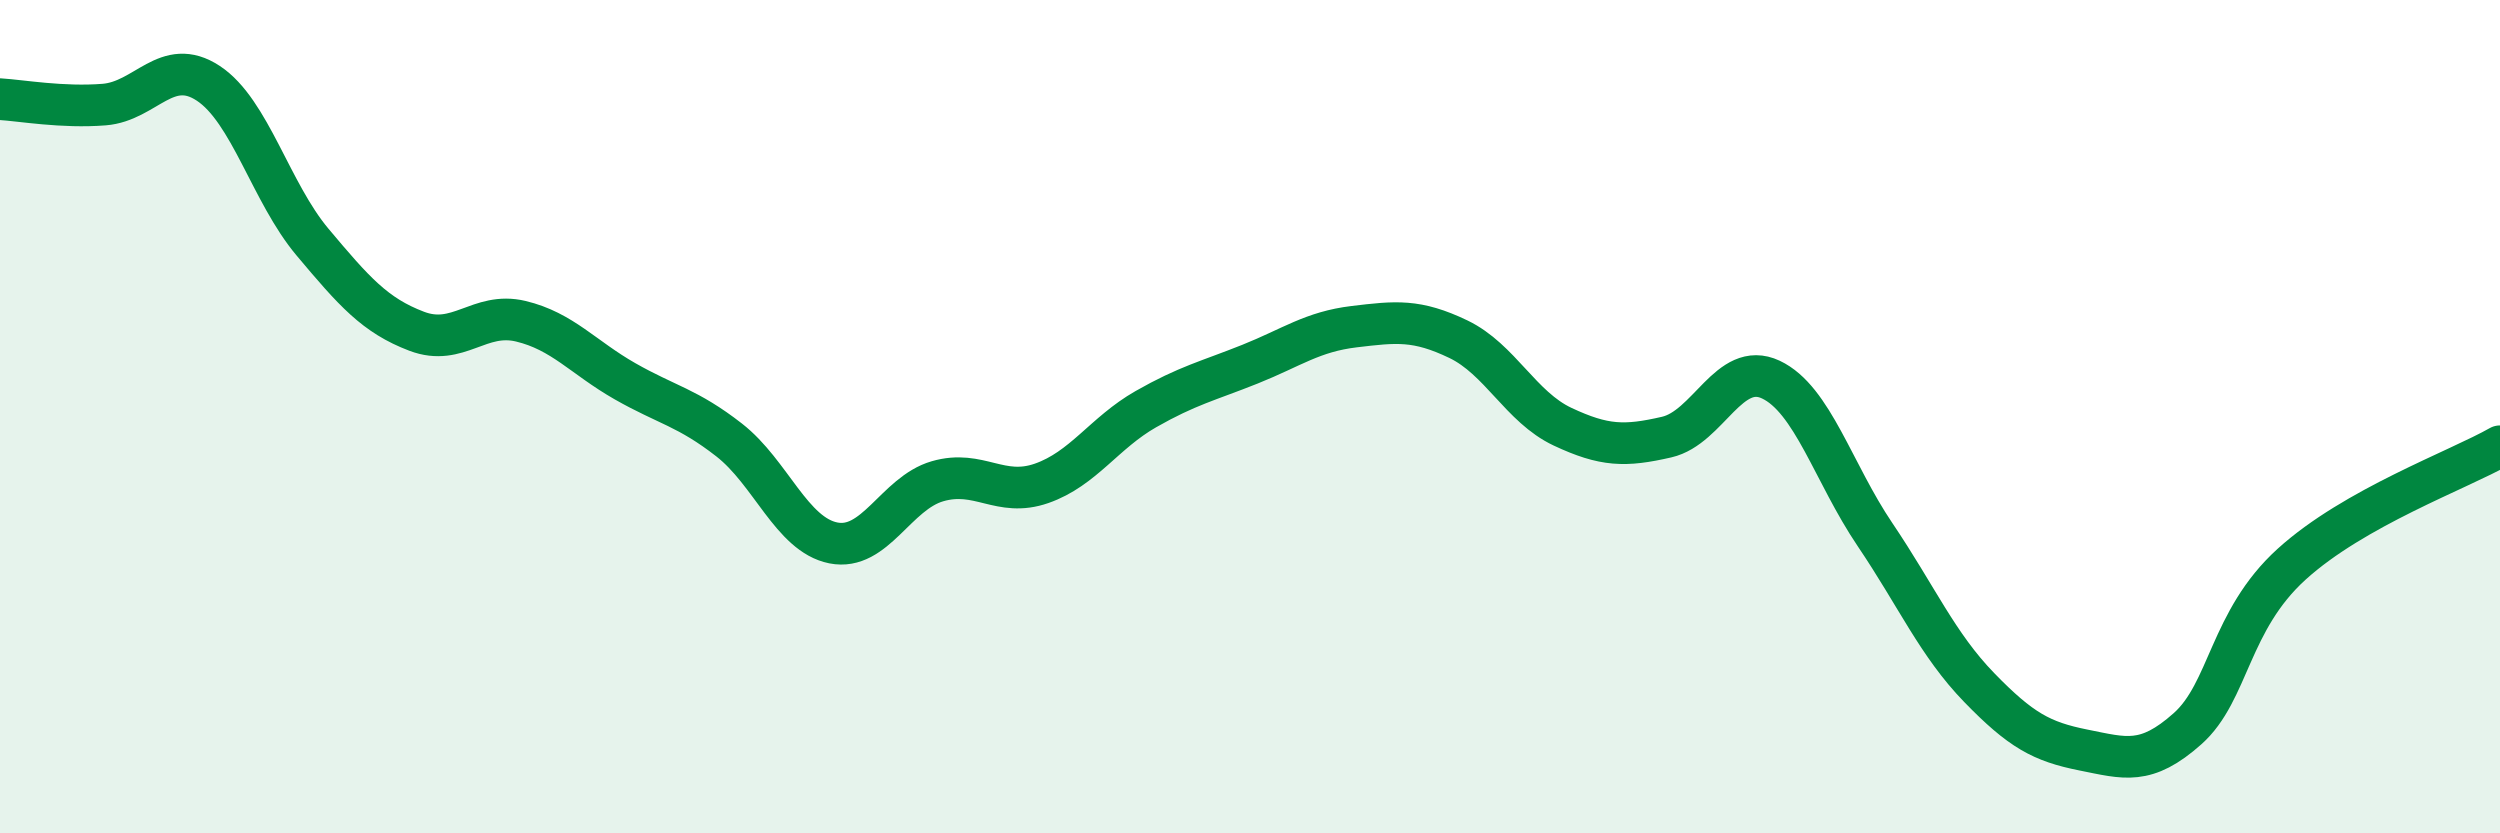
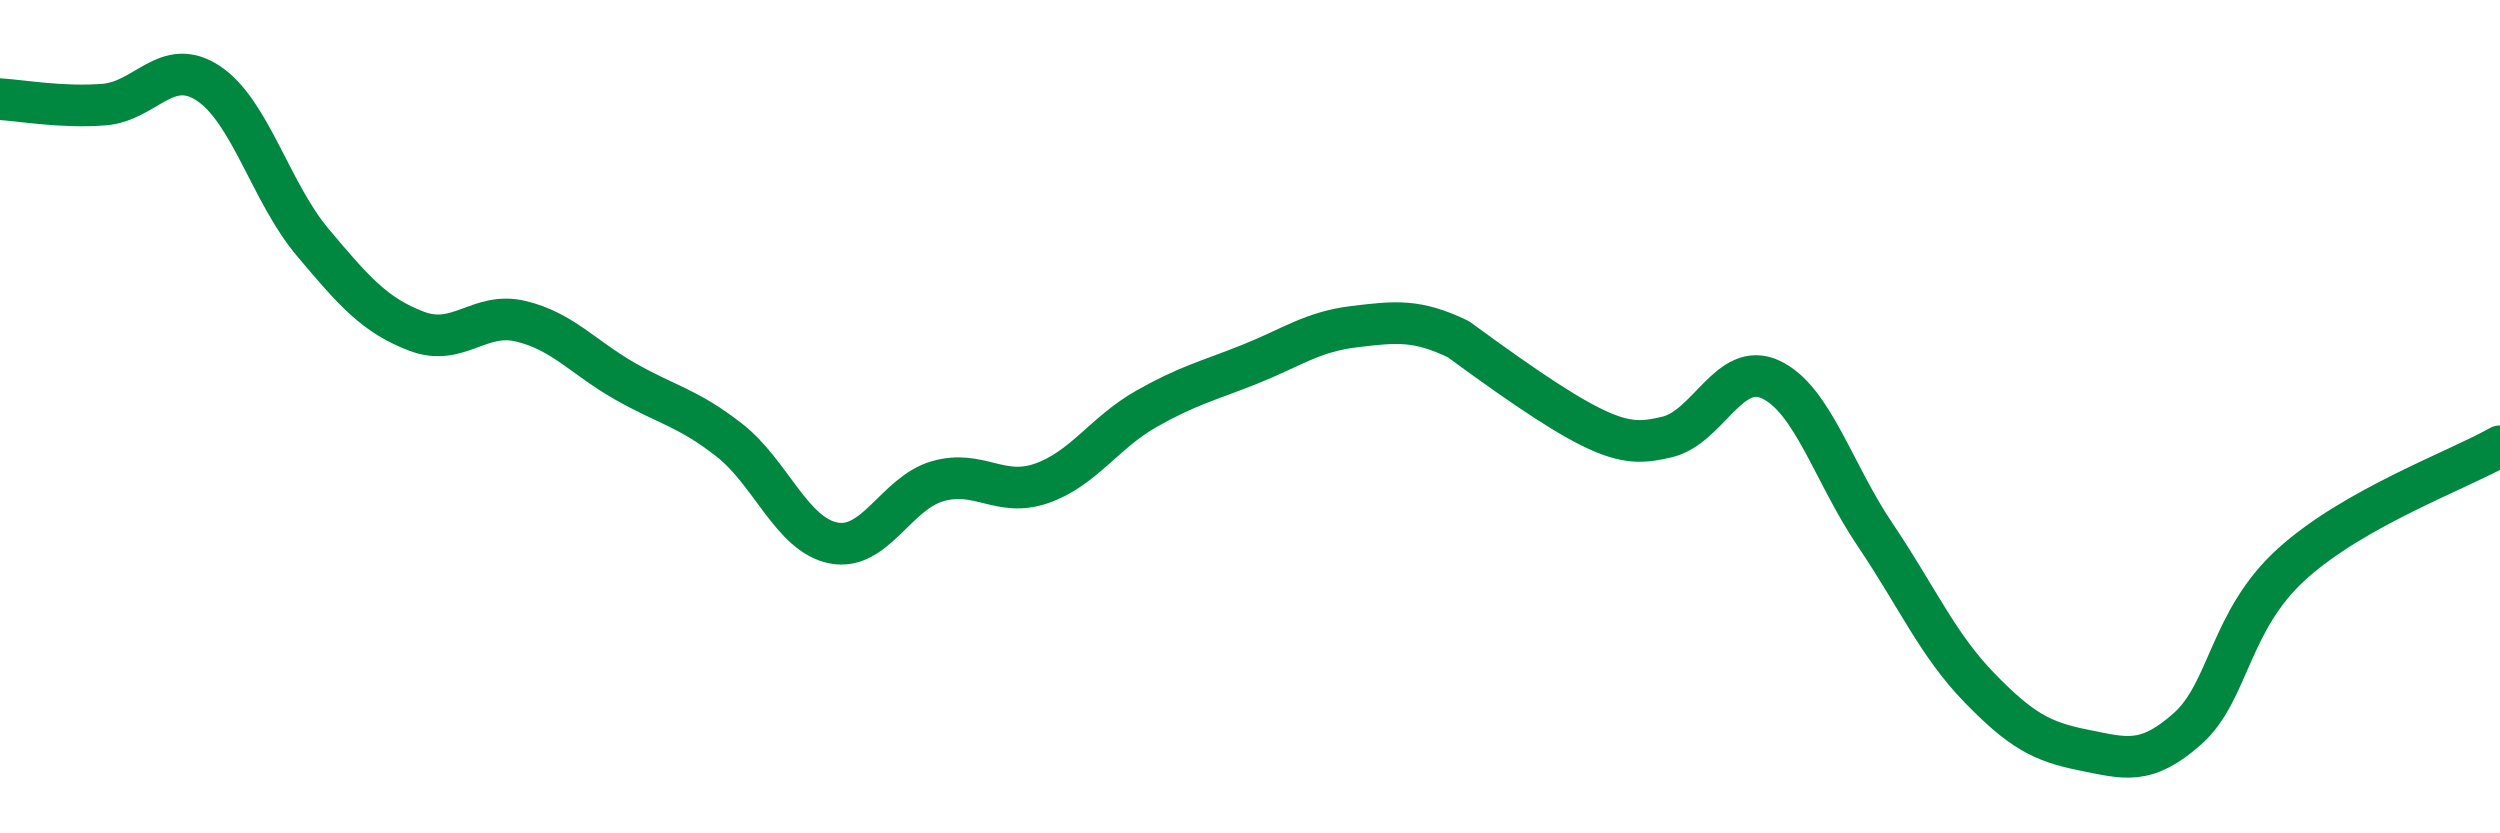
<svg xmlns="http://www.w3.org/2000/svg" width="60" height="20" viewBox="0 0 60 20">
-   <path d="M 0,2.38 C 0.5,2.41 1.5,2.59 2.5,2.51 C 3.5,2.43 4,1.34 5,2 C 6,2.66 6.5,4.62 7.5,5.81 C 8.5,7 9,7.57 10,7.95 C 11,8.33 11.5,7.47 12.5,7.71 C 13.5,7.95 14,8.58 15,9.15 C 16,9.72 16.5,9.78 17.5,10.56 C 18.5,11.34 19,12.83 20,13.03 C 21,13.23 21.5,11.84 22.5,11.55 C 23.5,11.26 24,11.95 25,11.6 C 26,11.25 26.5,10.39 27.5,9.82 C 28.5,9.25 29,9.14 30,8.74 C 31,8.34 31.5,7.96 32.5,7.84 C 33.5,7.72 34,7.66 35,8.14 C 36,8.62 36.5,9.77 37.5,10.24 C 38.5,10.71 39,10.72 40,10.49 C 41,10.26 41.5,8.64 42.5,9.11 C 43.5,9.58 44,11.35 45,12.83 C 46,14.31 46.5,15.47 47.5,16.5 C 48.5,17.53 49,17.8 50,18 C 51,18.2 51.5,18.38 52.5,17.49 C 53.5,16.6 53.5,14.9 55,13.54 C 56.5,12.18 59,11.28 60,10.71L60 20L0 20Z" fill="#008740" opacity="0.1" stroke-linecap="round" stroke-linejoin="round" />
-   <path d="M 0,2.38 C 0.5,2.41 1.5,2.59 2.5,2.51 C 3.5,2.43 4,1.34 5,2 C 6,2.66 6.5,4.62 7.5,5.81 C 8.5,7 9,7.57 10,7.95 C 11,8.33 11.5,7.47 12.5,7.71 C 13.5,7.95 14,8.58 15,9.15 C 16,9.72 16.5,9.78 17.5,10.56 C 18.5,11.34 19,12.83 20,13.03 C 21,13.23 21.5,11.84 22.5,11.55 C 23.5,11.26 24,11.95 25,11.6 C 26,11.25 26.5,10.39 27.5,9.82 C 28.5,9.25 29,9.14 30,8.74 C 31,8.34 31.5,7.96 32.5,7.84 C 33.5,7.72 34,7.66 35,8.14 C 36,8.62 36.5,9.77 37.5,10.24 C 38.5,10.71 39,10.72 40,10.49 C 41,10.26 41.5,8.64 42.5,9.11 C 43.5,9.58 44,11.35 45,12.83 C 46,14.31 46.5,15.47 47.5,16.5 C 48.5,17.53 49,17.8 50,18 C 51,18.2 51.5,18.38 52.5,17.49 C 53.5,16.6 53.5,14.9 55,13.54 C 56.5,12.18 59,11.28 60,10.71" stroke="#008740" stroke-width="1" fill="none" stroke-linecap="round" stroke-linejoin="round" />
+   <path d="M 0,2.38 C 0.5,2.41 1.5,2.59 2.5,2.51 C 3.5,2.43 4,1.34 5,2 C 6,2.66 6.5,4.62 7.5,5.81 C 8.5,7 9,7.57 10,7.95 C 11,8.33 11.5,7.47 12.5,7.71 C 13.5,7.95 14,8.58 15,9.15 C 16,9.72 16.5,9.78 17.5,10.56 C 18.5,11.34 19,12.83 20,13.03 C 21,13.23 21.5,11.84 22.5,11.55 C 23.5,11.26 24,11.95 25,11.6 C 26,11.25 26.5,10.39 27.5,9.82 C 28.5,9.25 29,9.14 30,8.74 C 31,8.34 31.5,7.96 32.5,7.84 C 33.5,7.72 34,7.66 35,8.14 C 38.5,10.71 39,10.72 40,10.49 C 41,10.26 41.5,8.64 42.5,9.11 C 43.5,9.58 44,11.35 45,12.83 C 46,14.31 46.5,15.47 47.5,16.5 C 48.5,17.53 49,17.8 50,18 C 51,18.2 51.5,18.38 52.5,17.49 C 53.5,16.6 53.5,14.9 55,13.54 C 56.5,12.18 59,11.28 60,10.71" stroke="#008740" stroke-width="1" fill="none" stroke-linecap="round" stroke-linejoin="round" />
</svg>